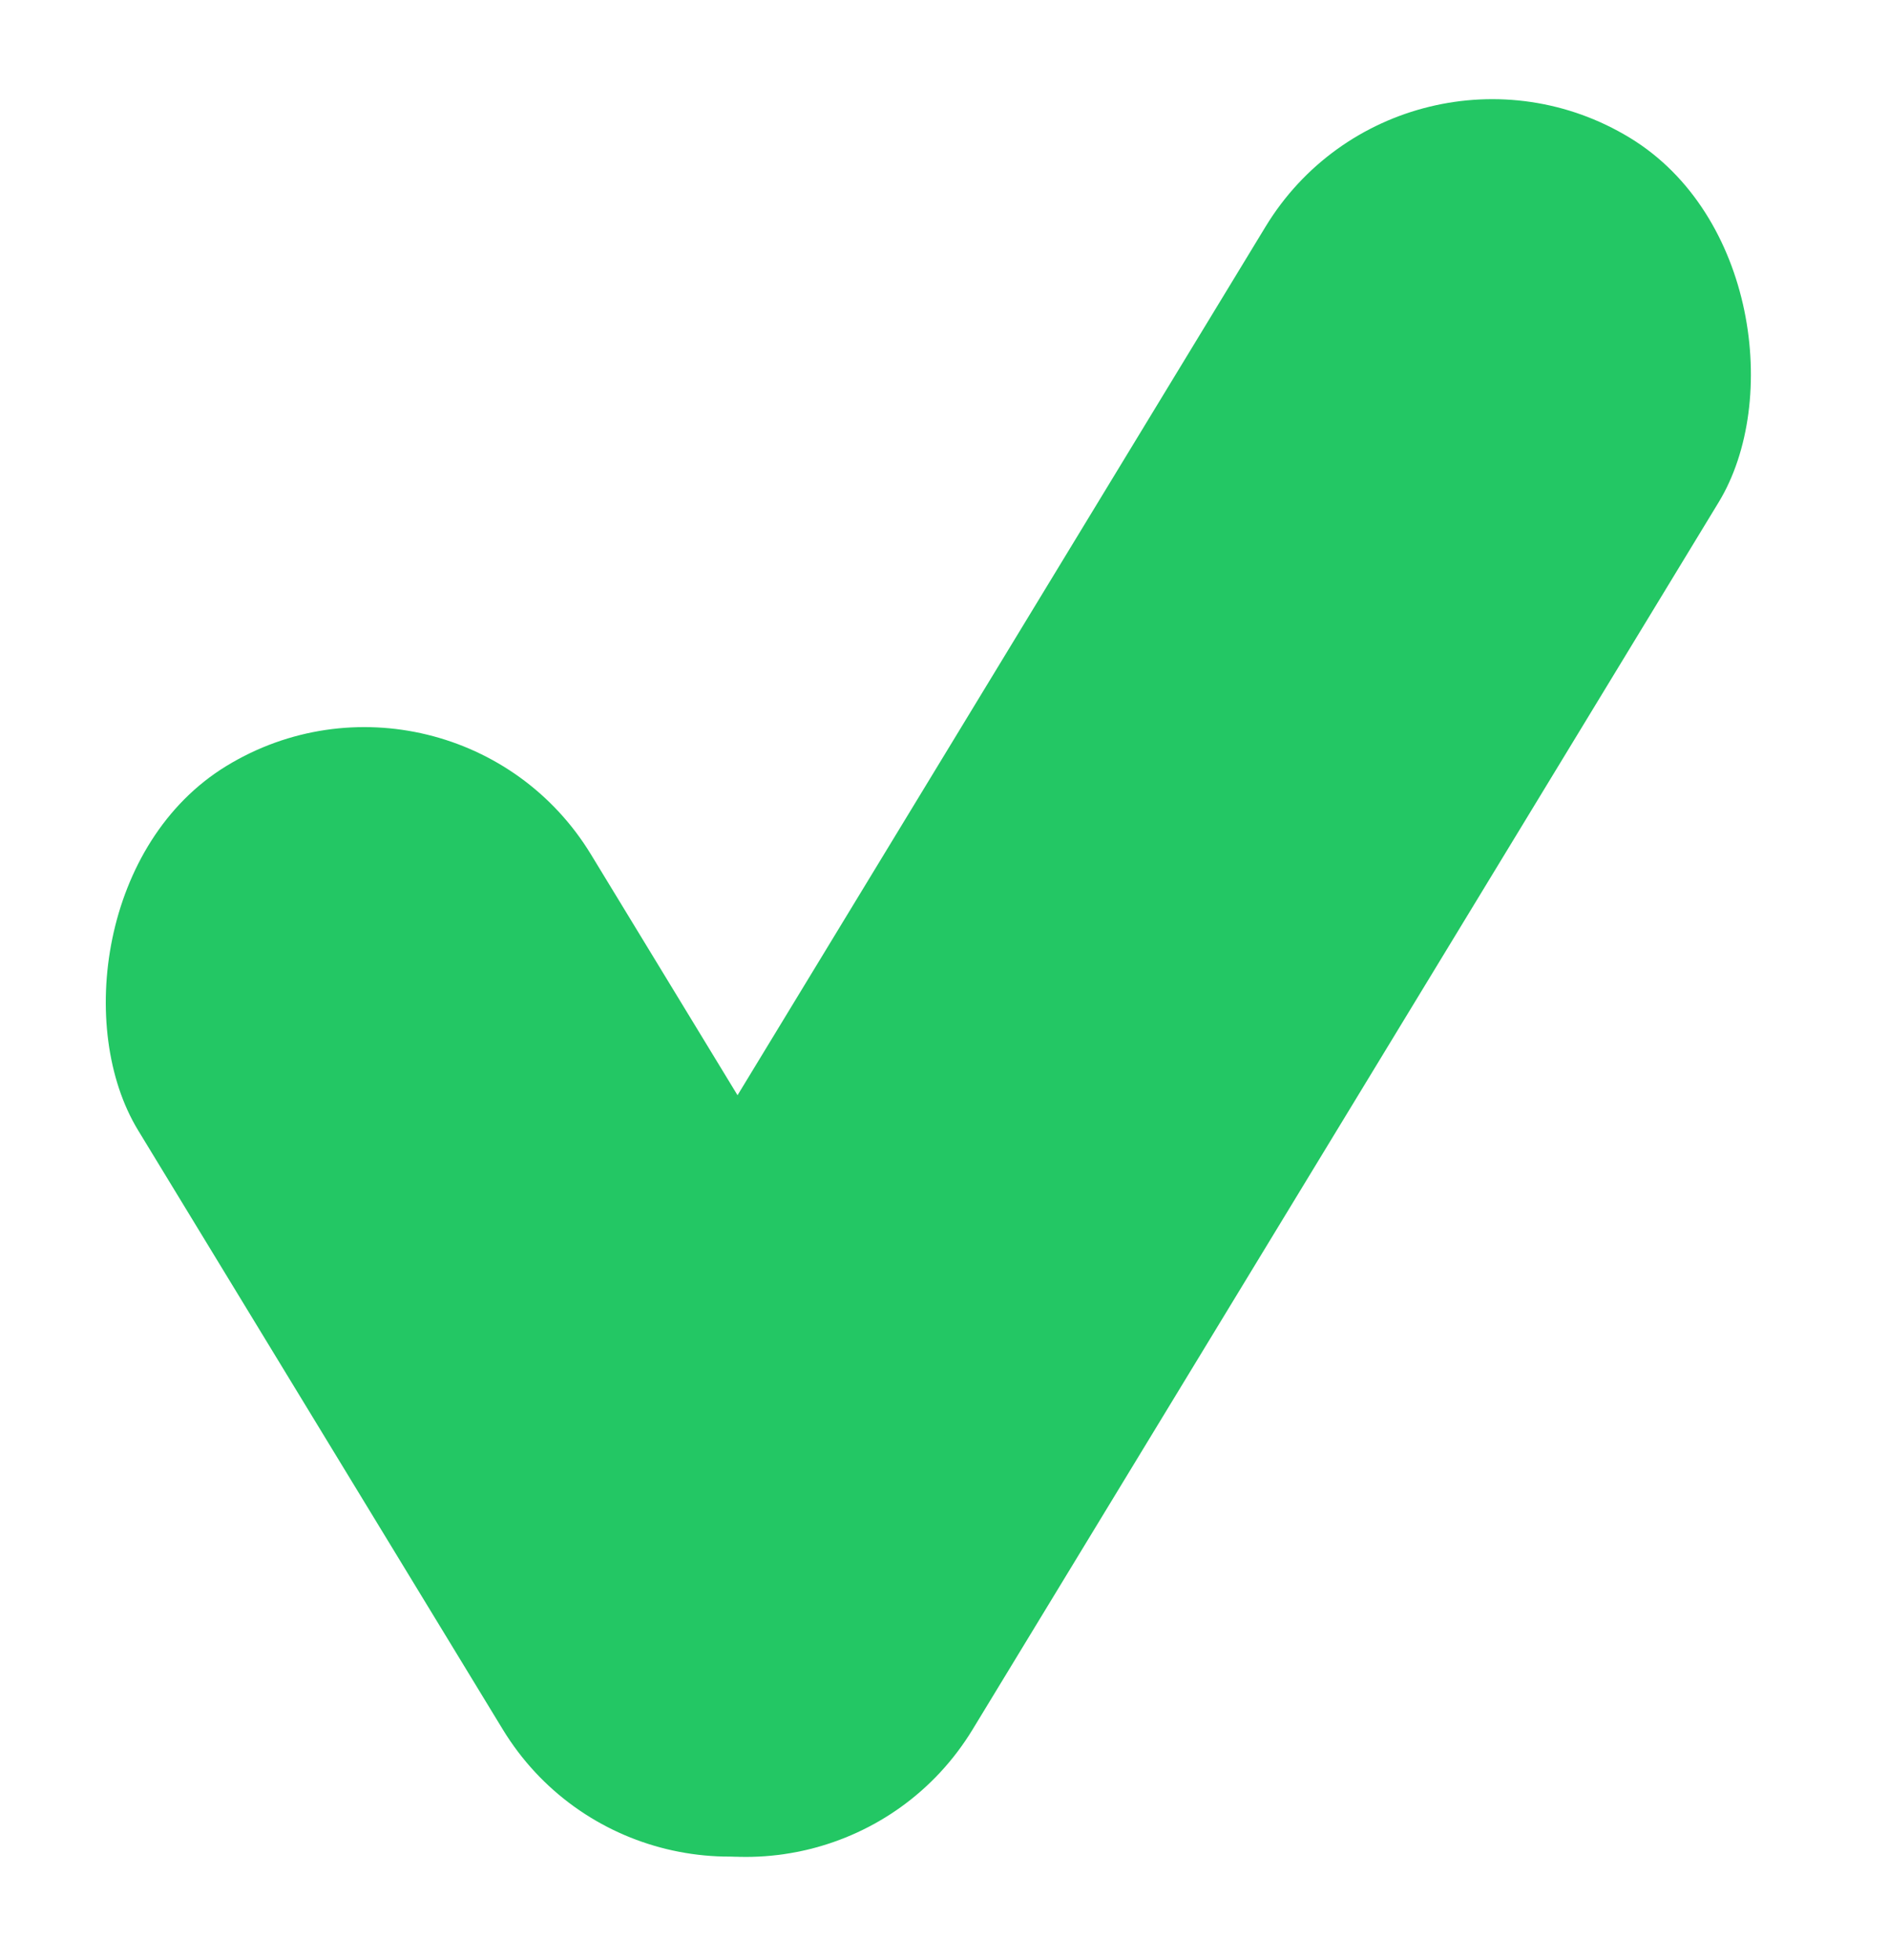
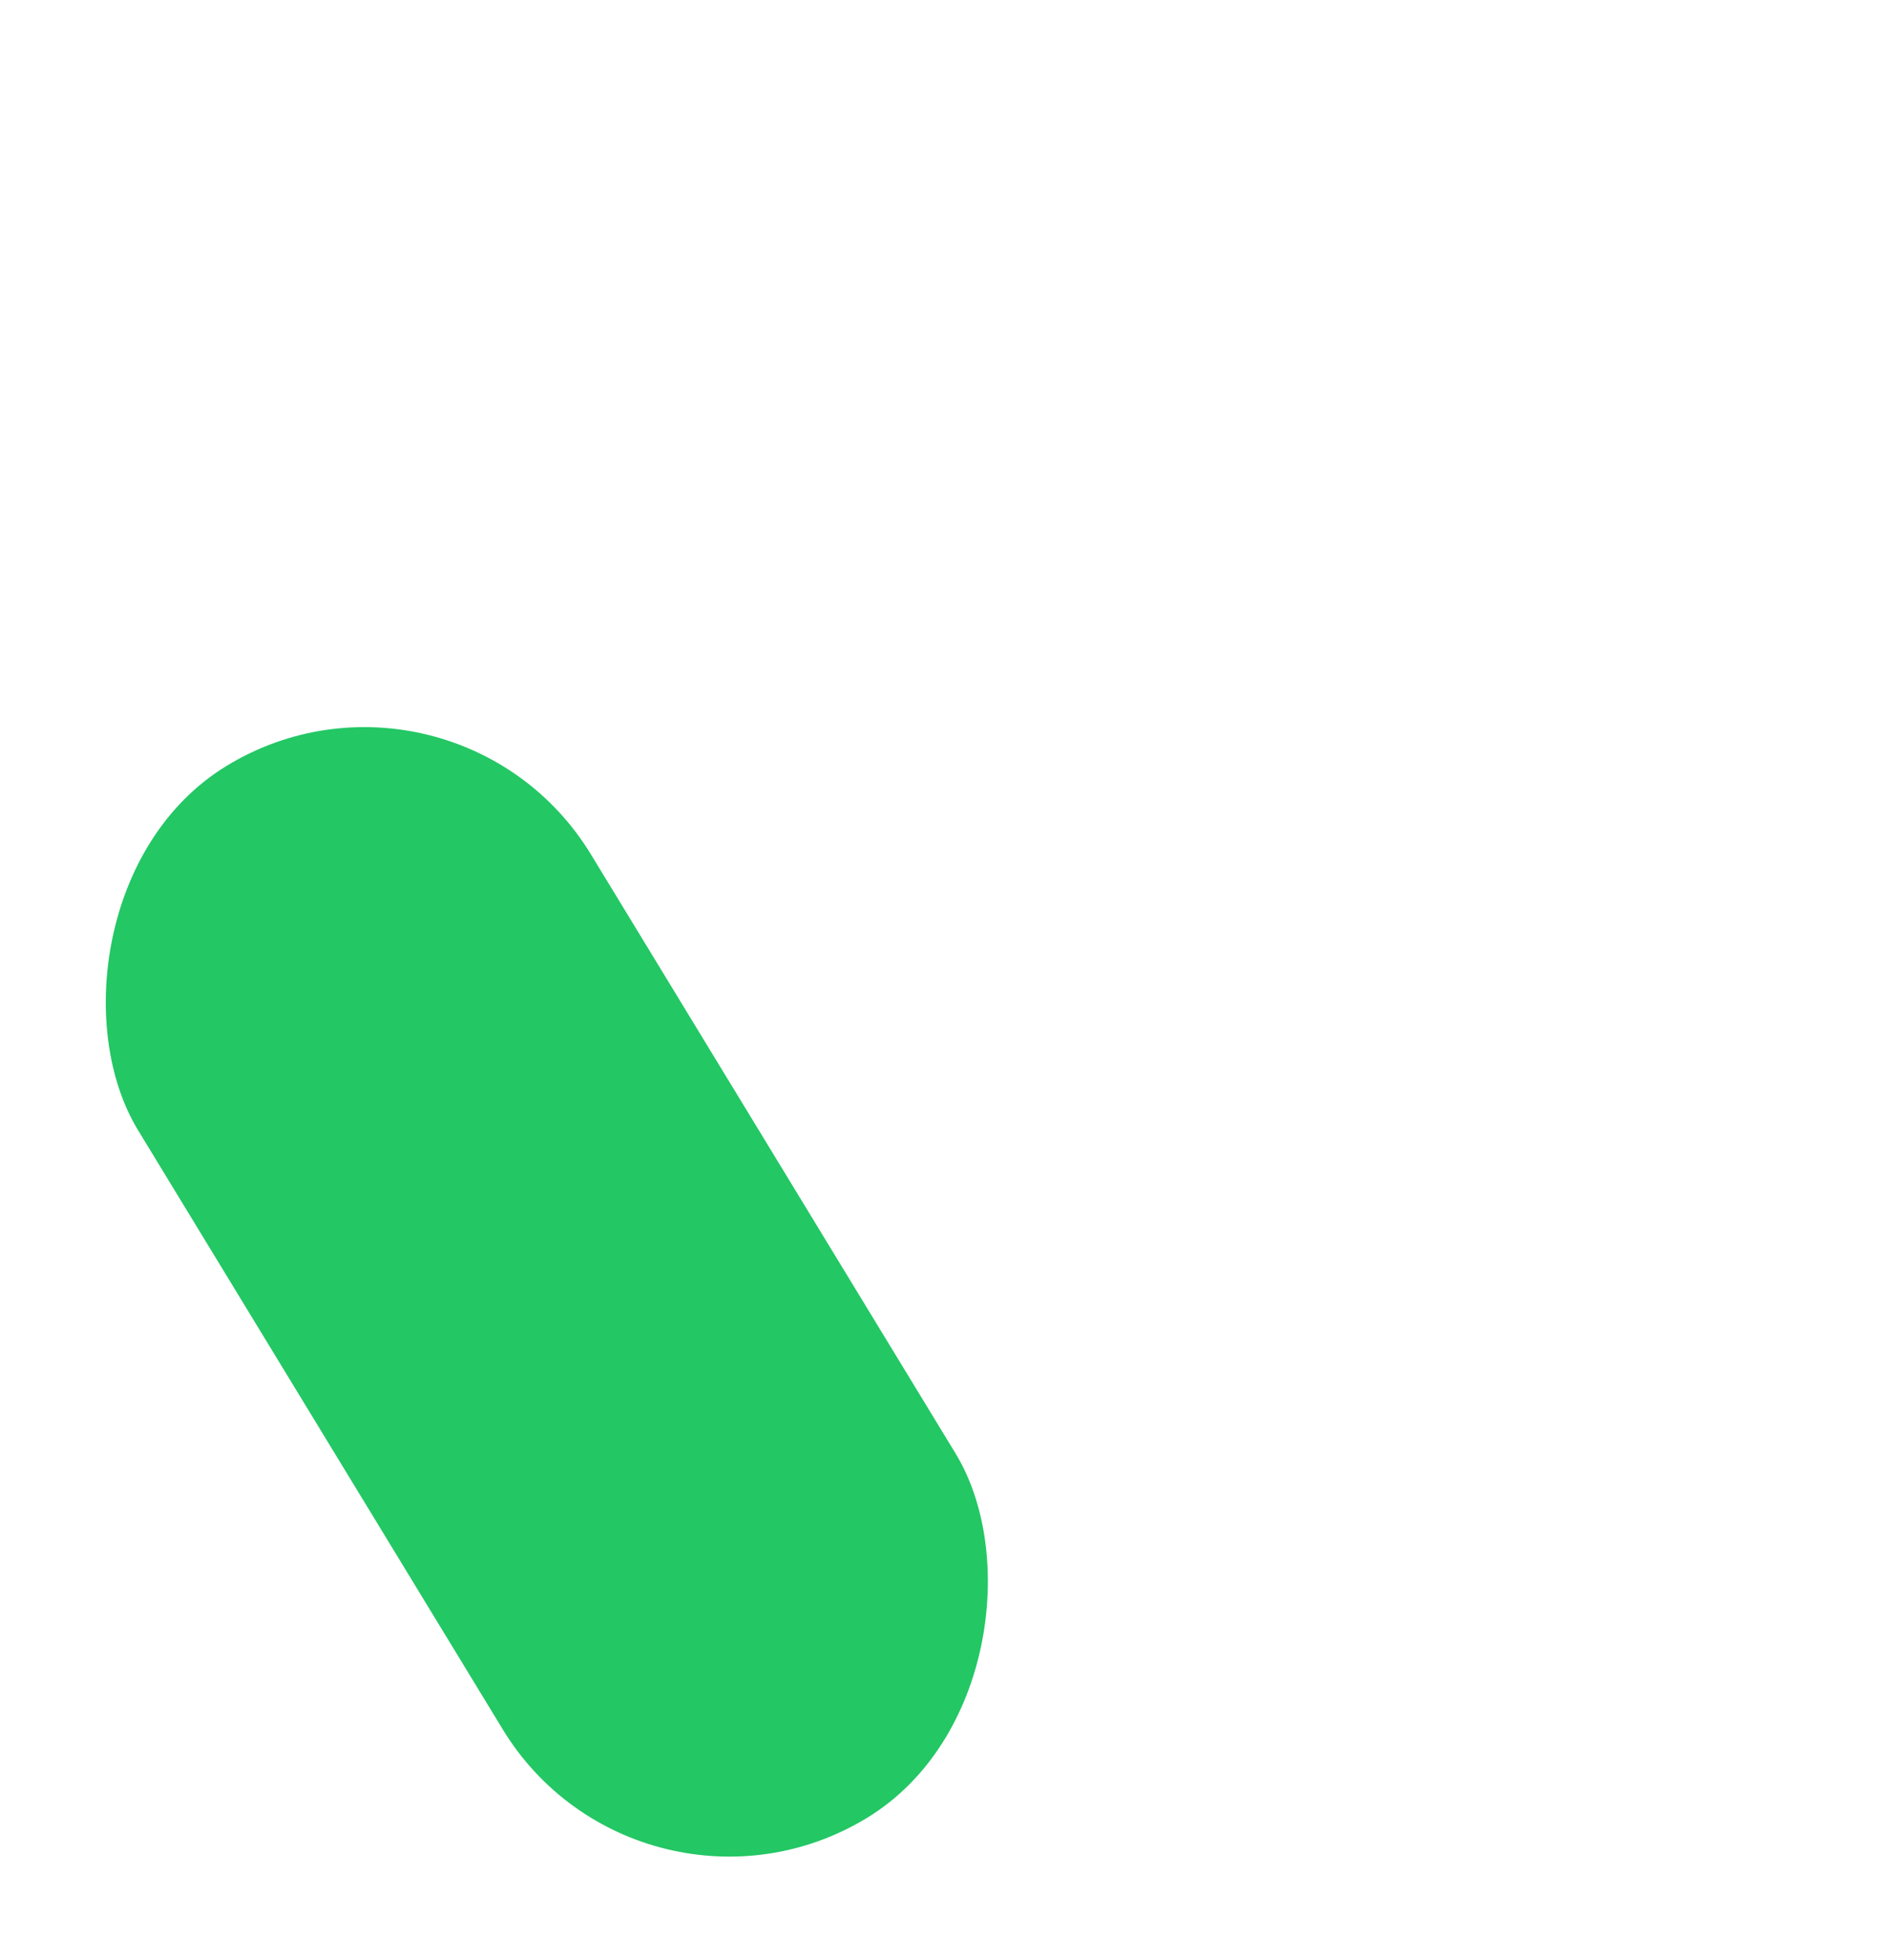
<svg xmlns="http://www.w3.org/2000/svg" width="54" height="56" viewBox="0 0 54 56" fill="none">
-   <rect x="40.117" width="15.159" height="56.203" rx="7.58" transform="rotate(31.306 40.117 0)" fill="#23C764" />
  <rect width="15.159" height="35.203" rx="7.58" transform="matrix(-0.854 0.52 0.52 0.854 12.952 17.943)" fill="#23C764" />
</svg>